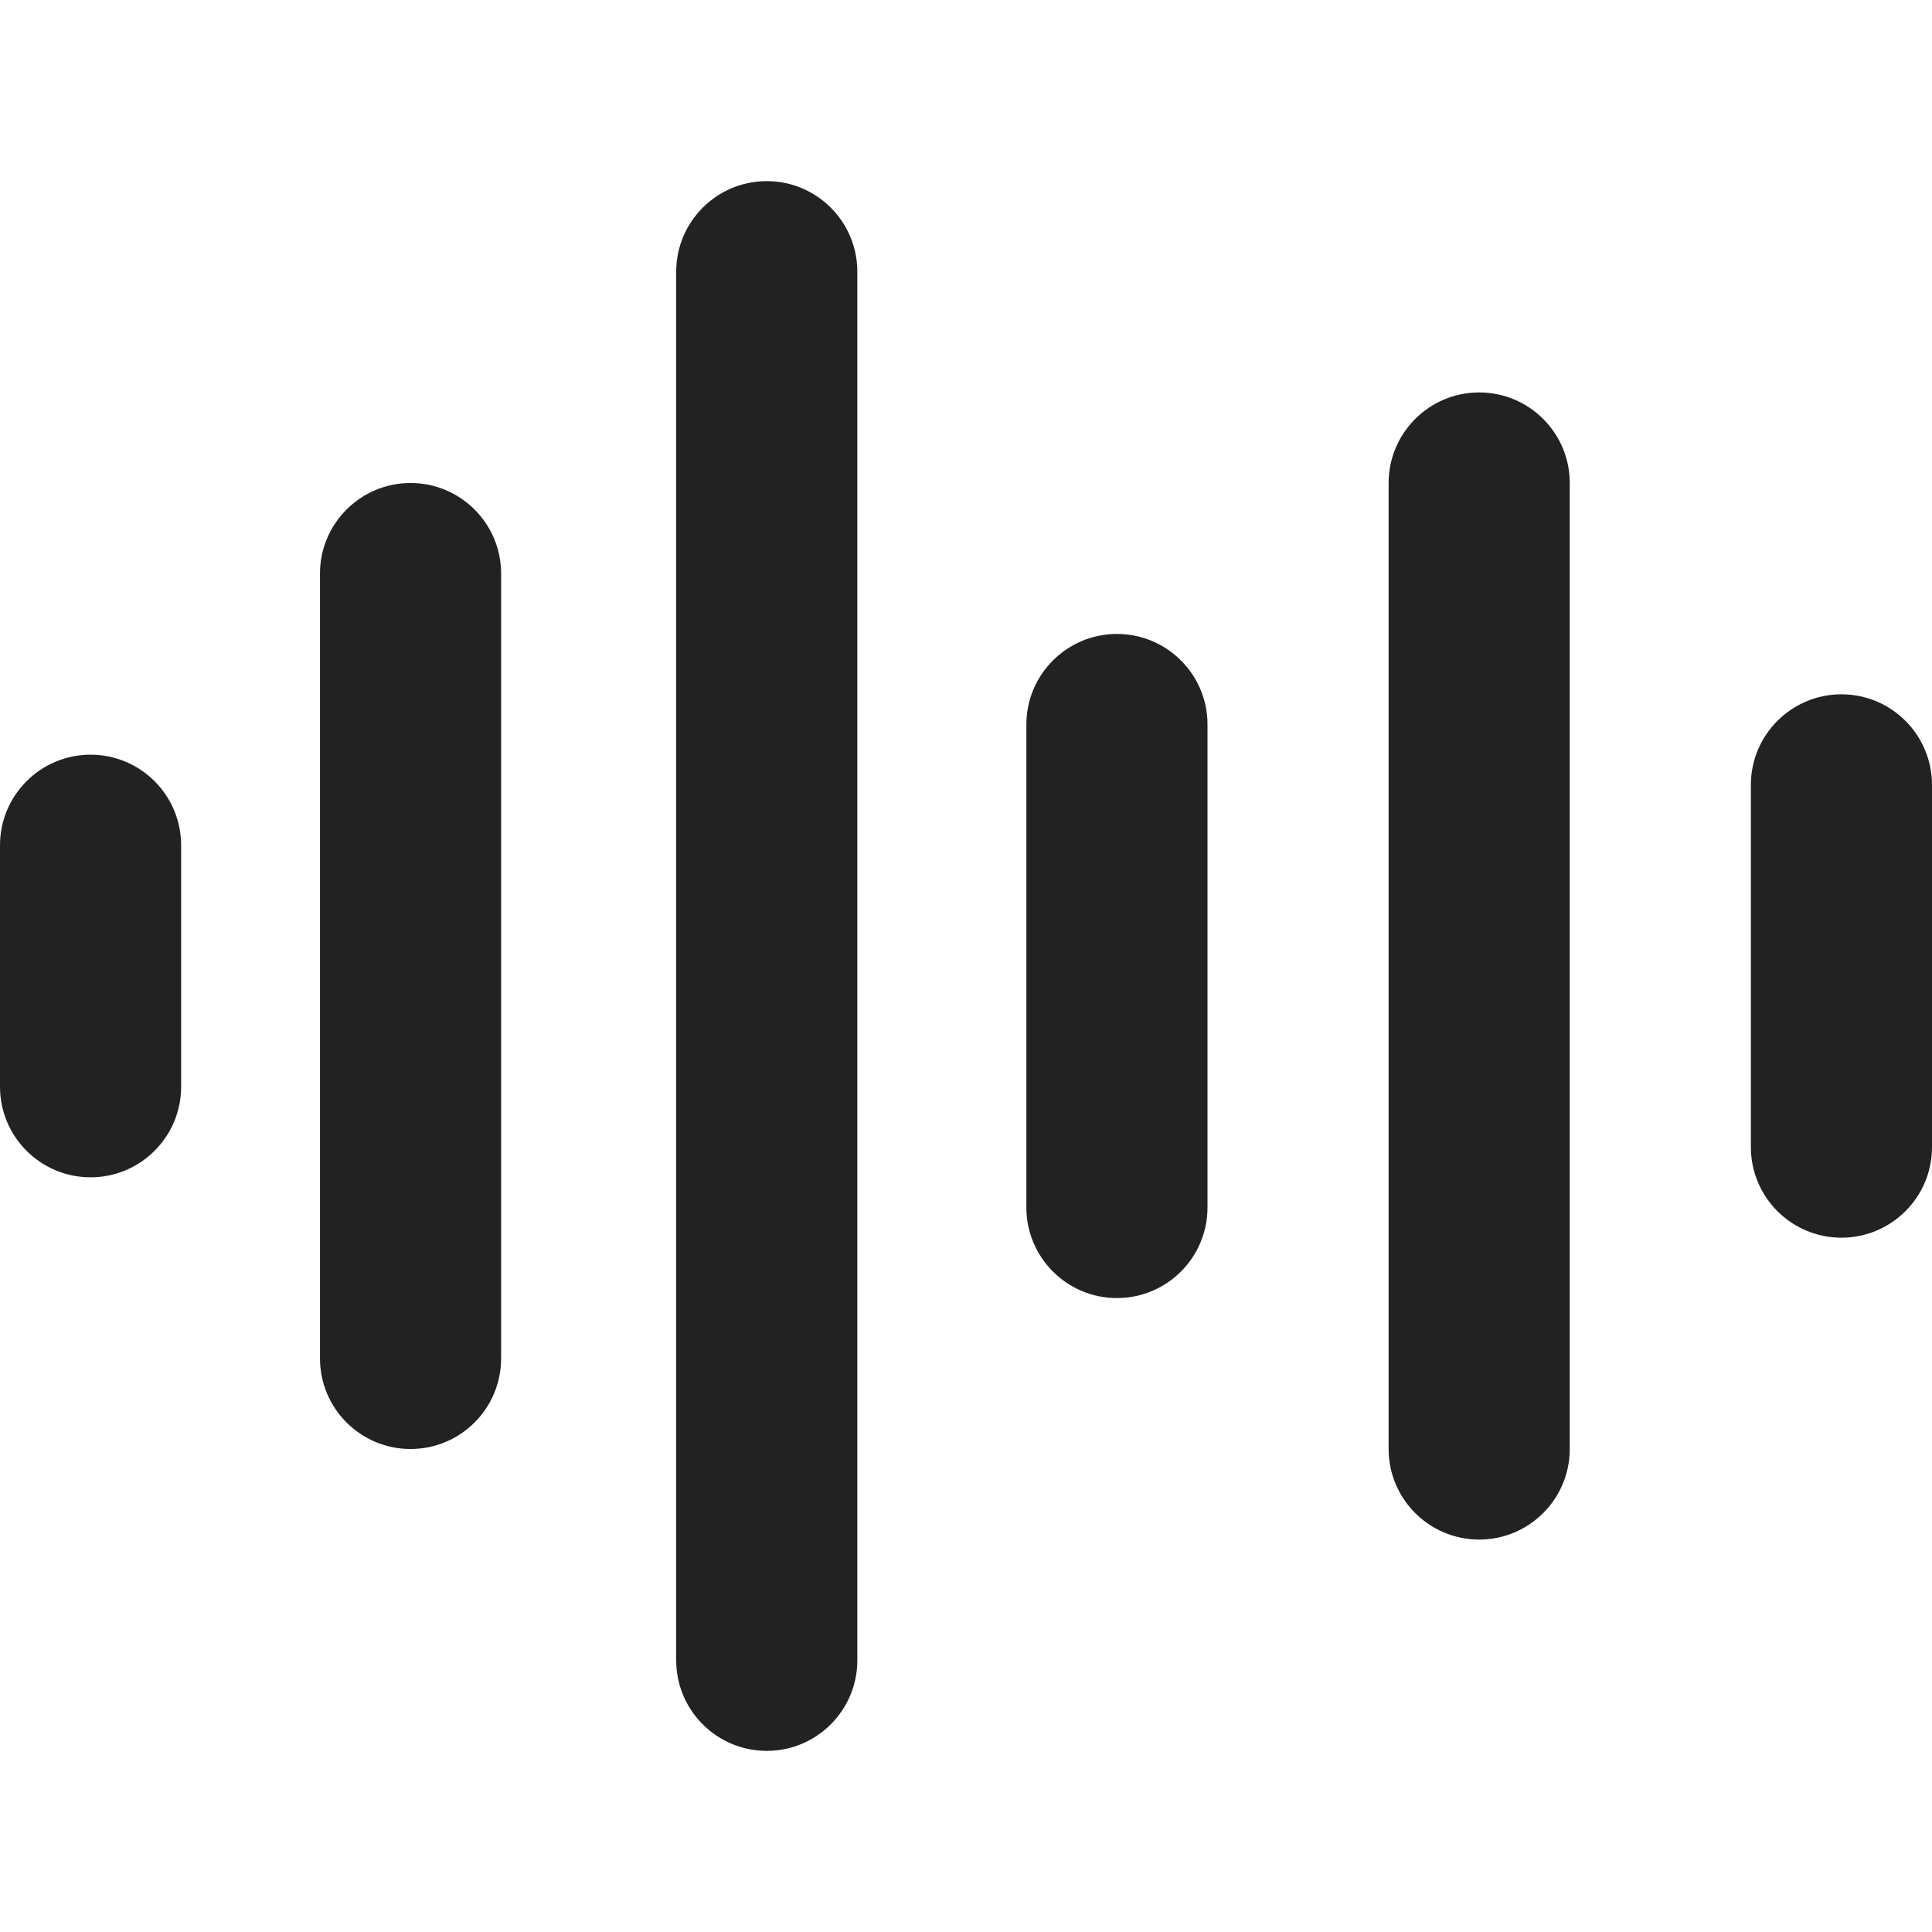
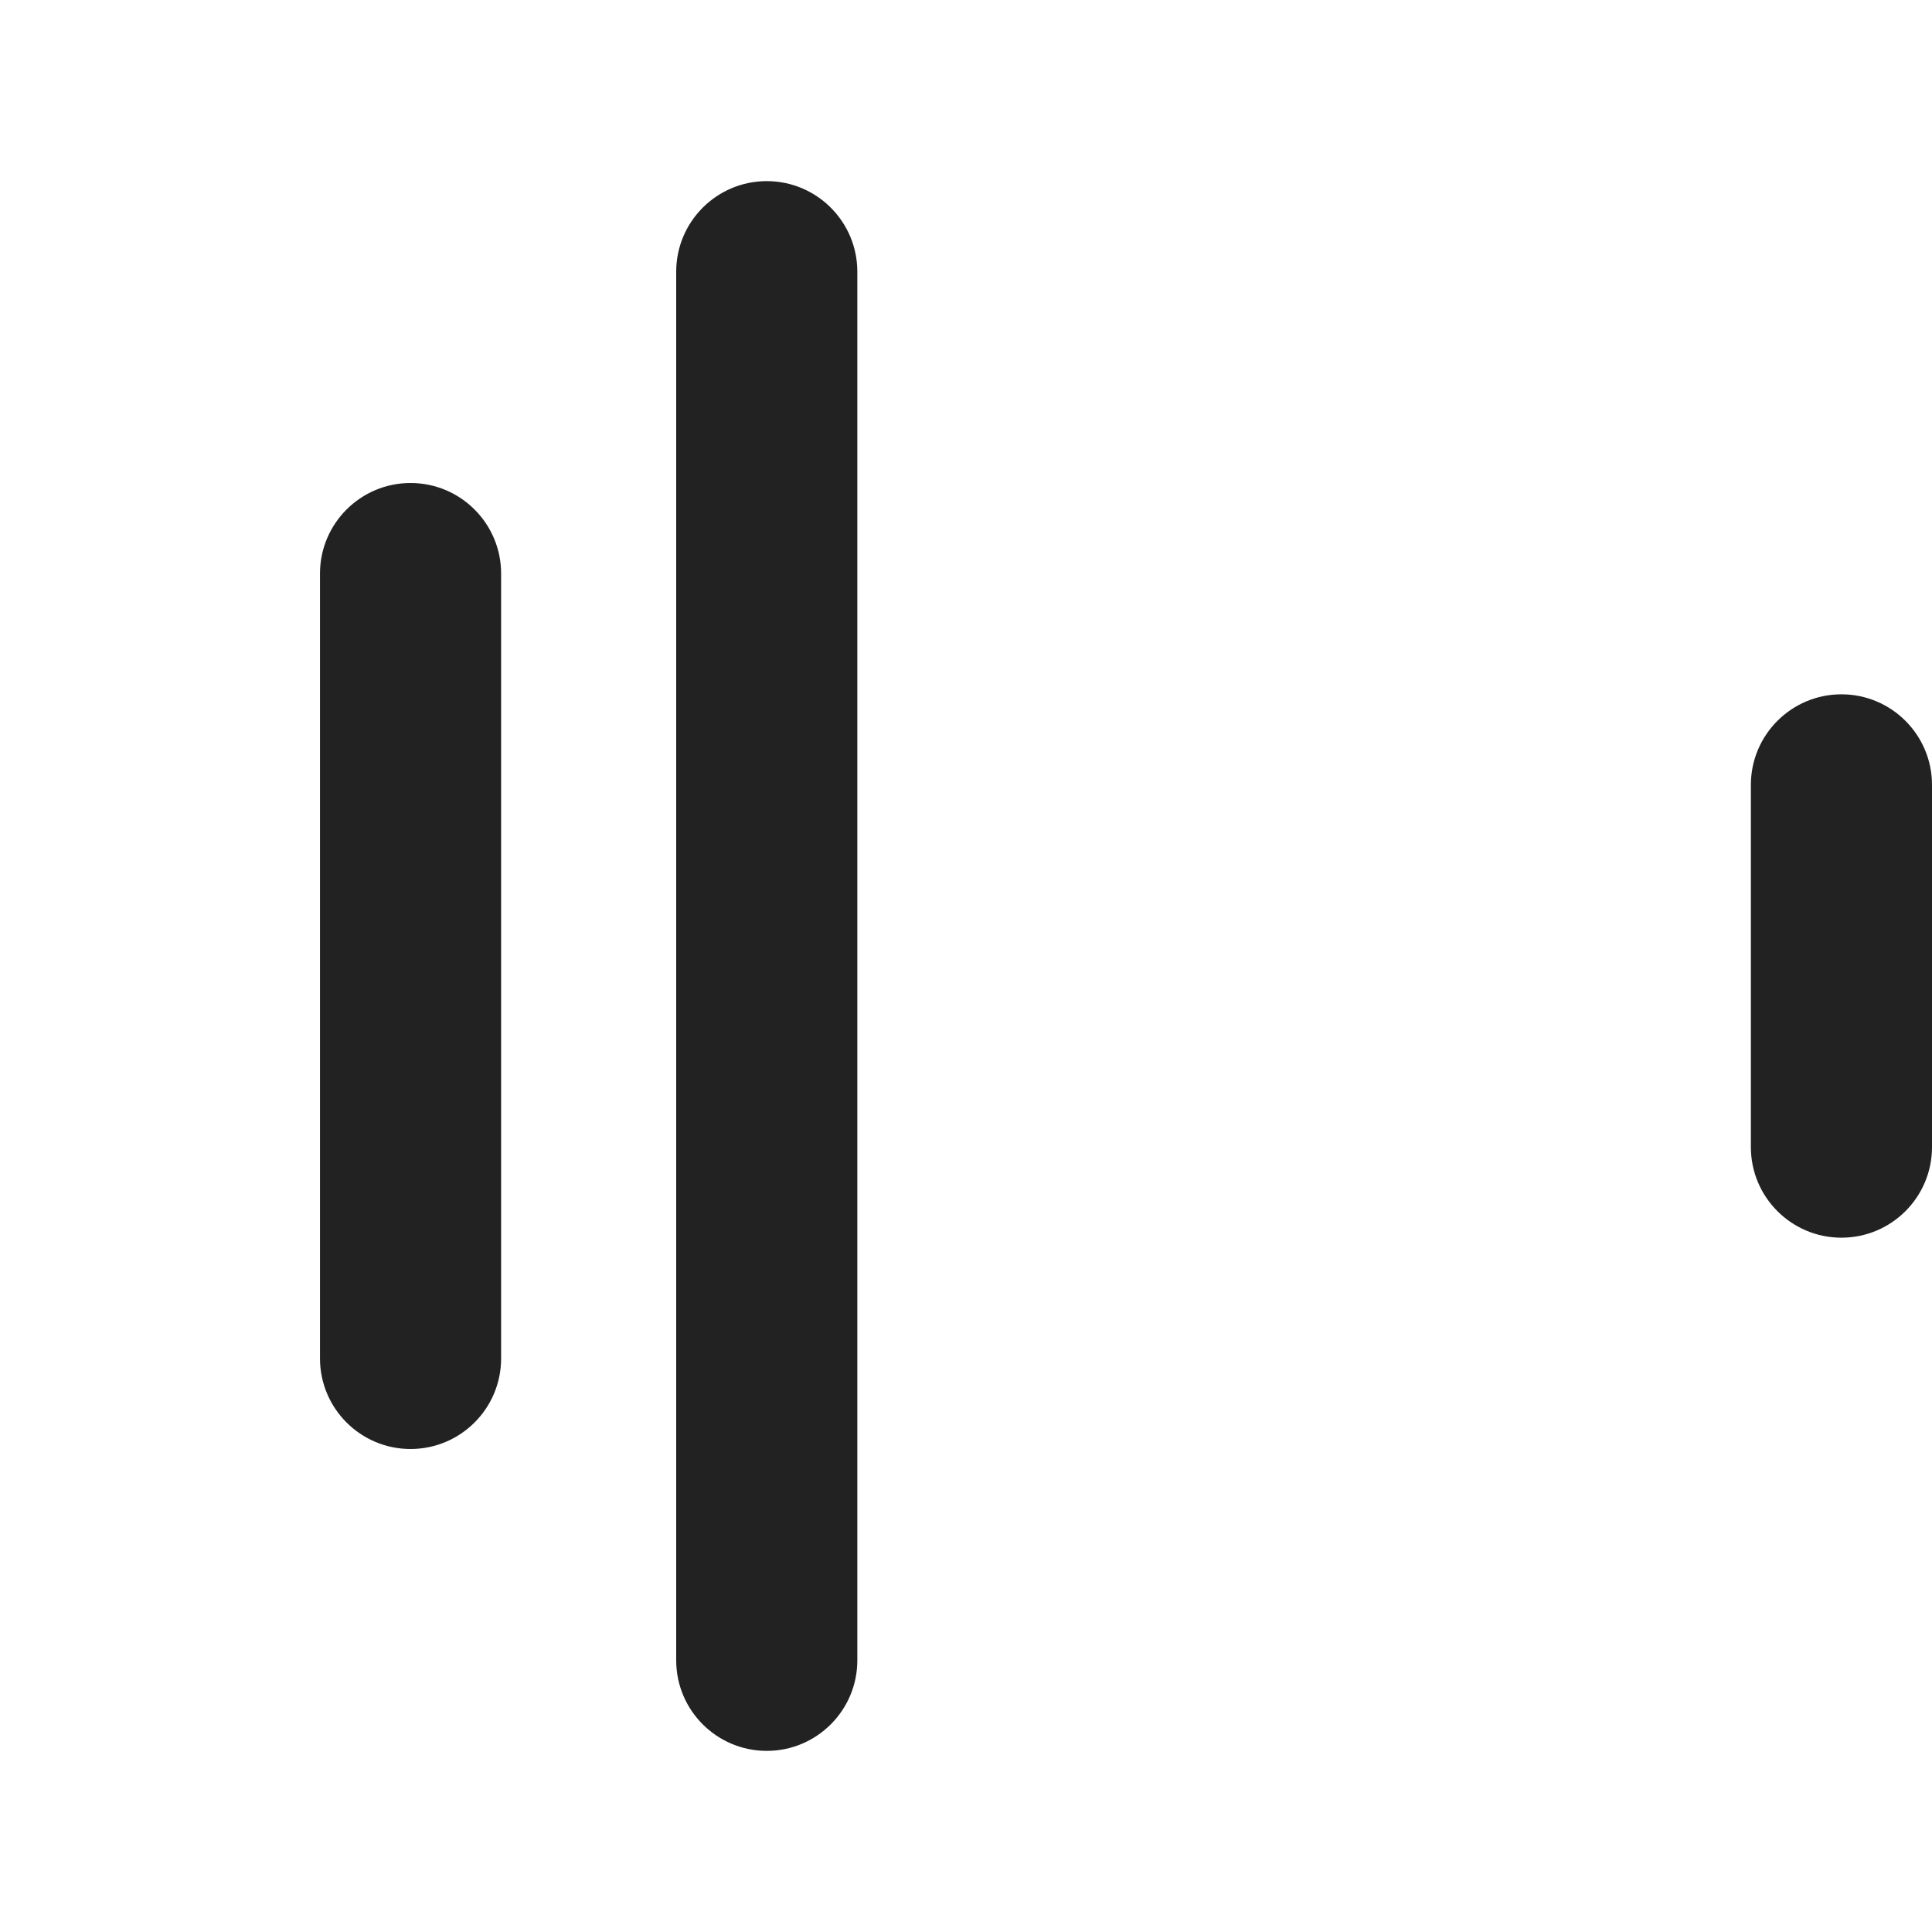
<svg xmlns="http://www.w3.org/2000/svg" width="16" height="16" viewBox="0 0 16 16" fill="none">
  <path d="M7.1 2.25C7.1 1.836 6.764 1.5 6.35 1.5C5.936 1.5 5.6 1.836 5.6 2.25V13.75C5.6 14.164 5.936 14.5 6.35 14.5C6.764 14.5 7.1 14.164 7.1 13.75V2.25Z" fill="#222222" />
-   <path d="M13 4C13 3.586 12.664 3.25 12.25 3.25C11.836 3.25 11.5 3.586 11.5 4V12C11.5 12.414 11.836 12.75 12.25 12.75C12.664 12.75 13 12.414 13 12V4Z" fill="#222222" />
  <path d="M16 6.5C16 6.086 15.664 5.75 15.25 5.75C14.836 5.75 14.5 6.086 14.5 6.5V9.5C14.5 9.914 14.836 10.25 15.25 10.25C15.664 10.25 16 9.914 16 9.5V6.5Z" fill="#222222" />
-   <path d="M9.25 5.25C9.664 5.25 10 5.586 10 6V10C10 10.414 9.664 10.75 9.25 10.75C8.836 10.75 8.5 10.414 8.5 10V6C8.5 5.586 8.836 5.25 9.25 5.25Z" fill="#222222" />
  <path d="M3.4 4C3.814 4 4.15 4.336 4.15 4.75V11.25C4.15 11.664 3.814 12 3.4 12C2.986 12 2.65 11.664 2.65 11.25V4.75C2.65 4.336 2.986 4 3.4 4Z" fill="#222222" />
-   <path d="M1.5 7C1.5 6.586 1.164 6.25 0.75 6.25C0.336 6.25 0 6.586 0 7V9C0 9.414 0.336 9.75 0.75 9.75C1.164 9.75 1.5 9.414 1.5 9V7Z" fill="#222222" />
</svg>